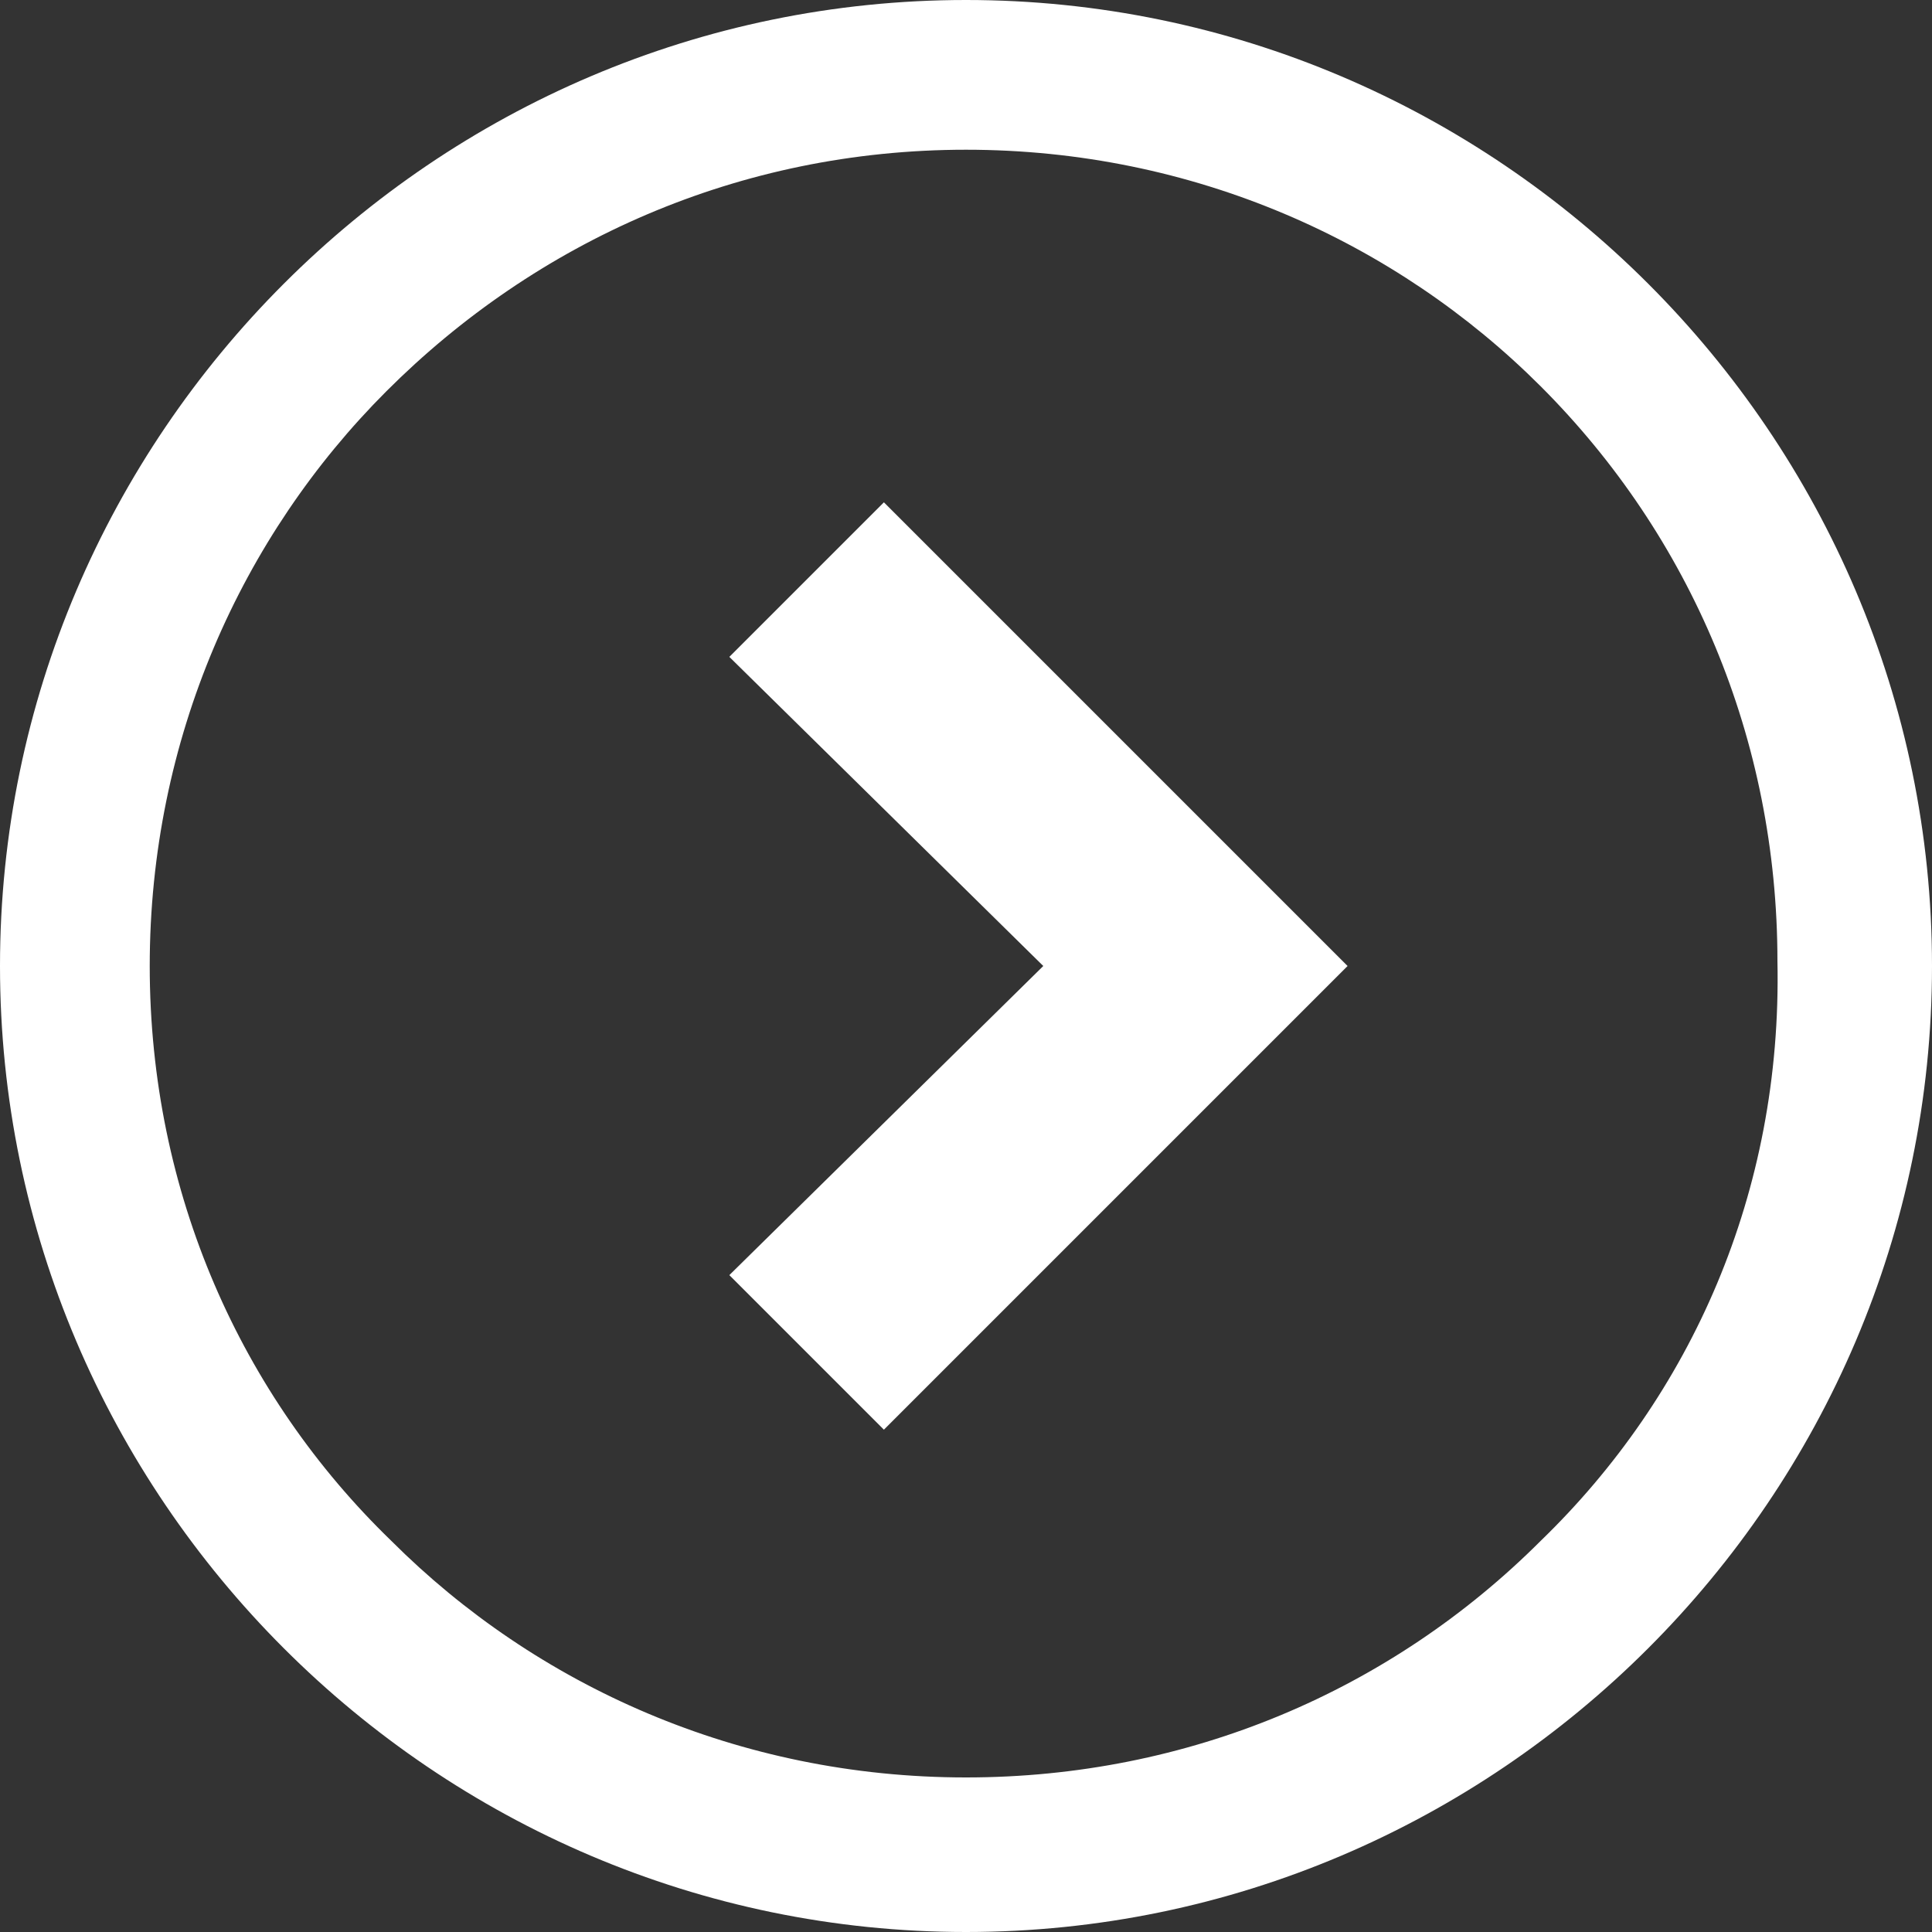
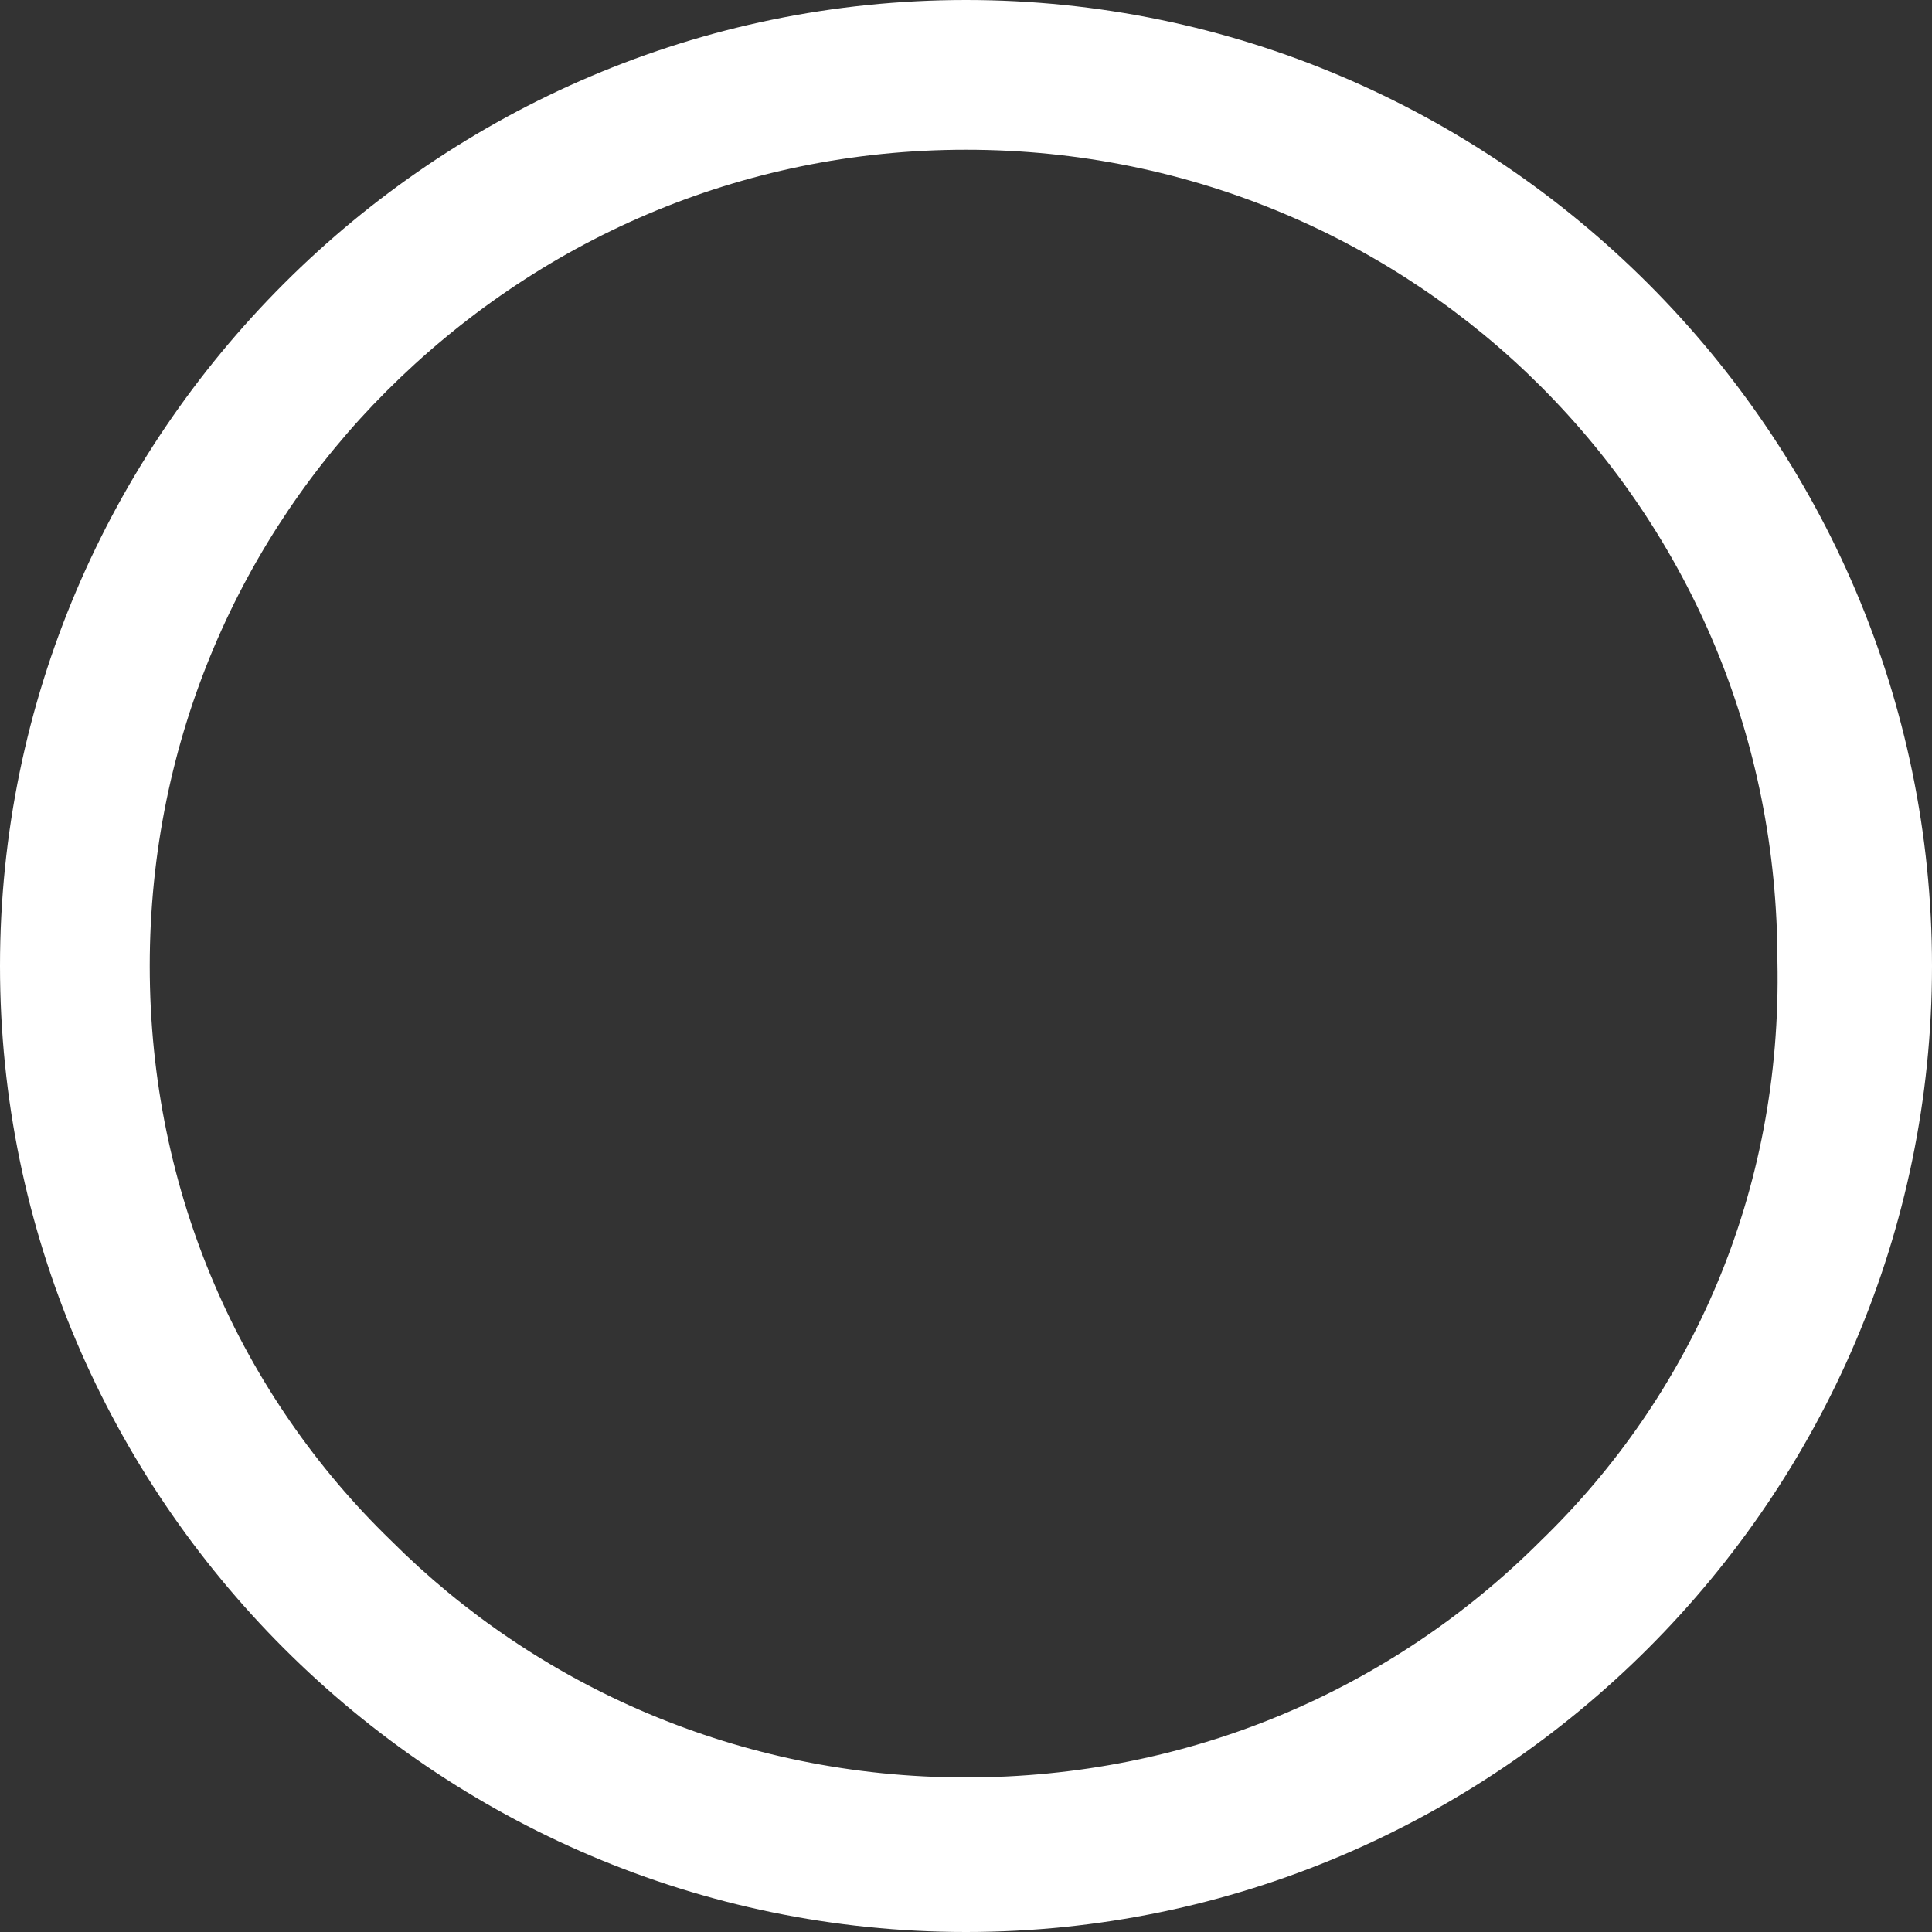
<svg xmlns="http://www.w3.org/2000/svg" version="1.1" id="_x32_" x="0px" y="0px" viewBox="0 0 40 40" style="enable-background:new 0 0 40 40;" xml:space="preserve">
  <rect x="0" y="0" width="40" height="40" fill="#333333" stroke="none" />
  <style type="text/css">
	.st0{fill:#FFFFFF;}
</style>
  <g>
-     <polygon class="st0" points="15.1,13.6 21.6,20 15.1,26.4 18.3,29.6 27.9,20 18.3,10.4  " />
    <path class="st0" d="M20,0C9,0,0,9,0,20c0,11,9,20,20,20c11,0,20-9,20-20C40,9,31,0,20,0z M31.9,31.9c-3.1,3.1-7.3,4.9-11.9,4.9   c-4.7,0-8.9-1.9-11.9-4.9C5,28.9,3.1,24.7,3.1,20c0-4.7,1.9-8.9,4.9-11.9C11.1,5,15.3,3.1,20,3.1c4.7,0,8.9,1.9,11.9,4.9   c3.1,3.1,4.9,7.3,4.9,11.9C36.9,24.7,35,28.9,31.9,31.9z" />
  </g>
</svg>